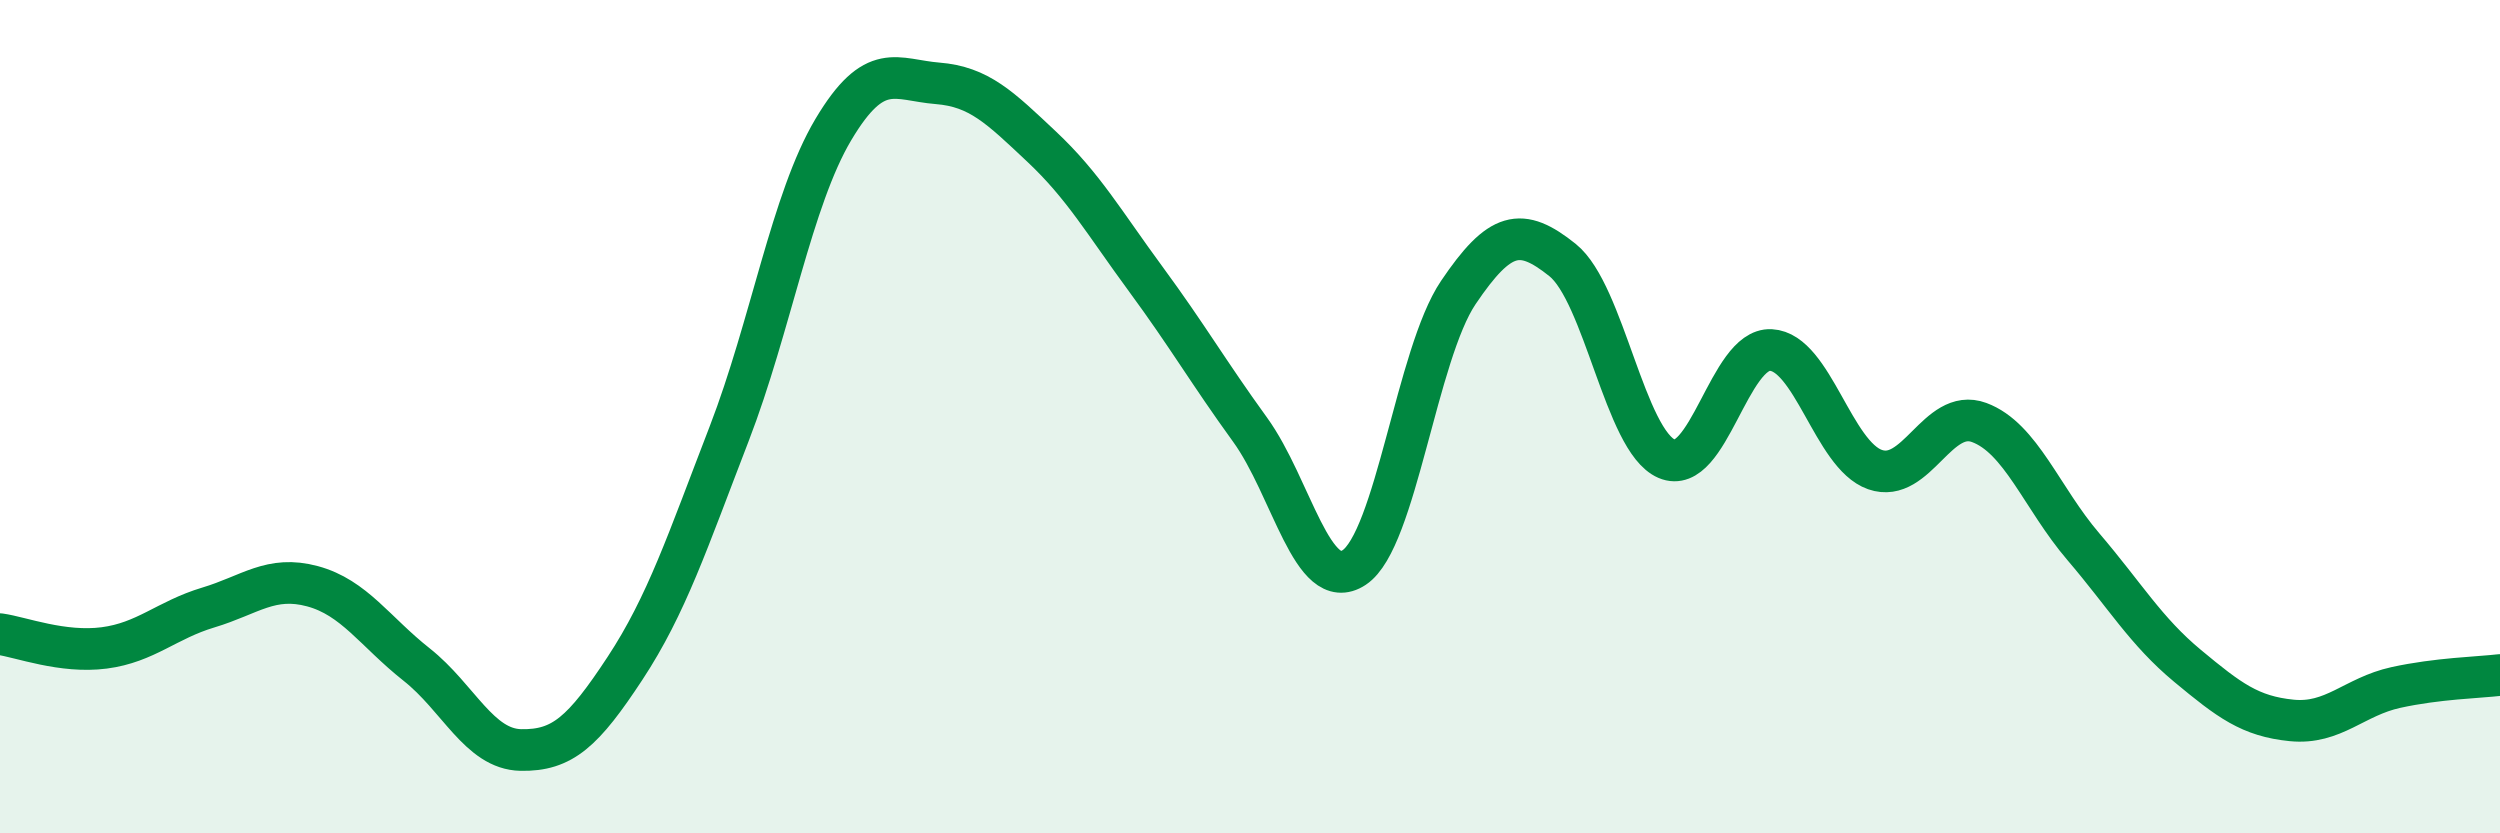
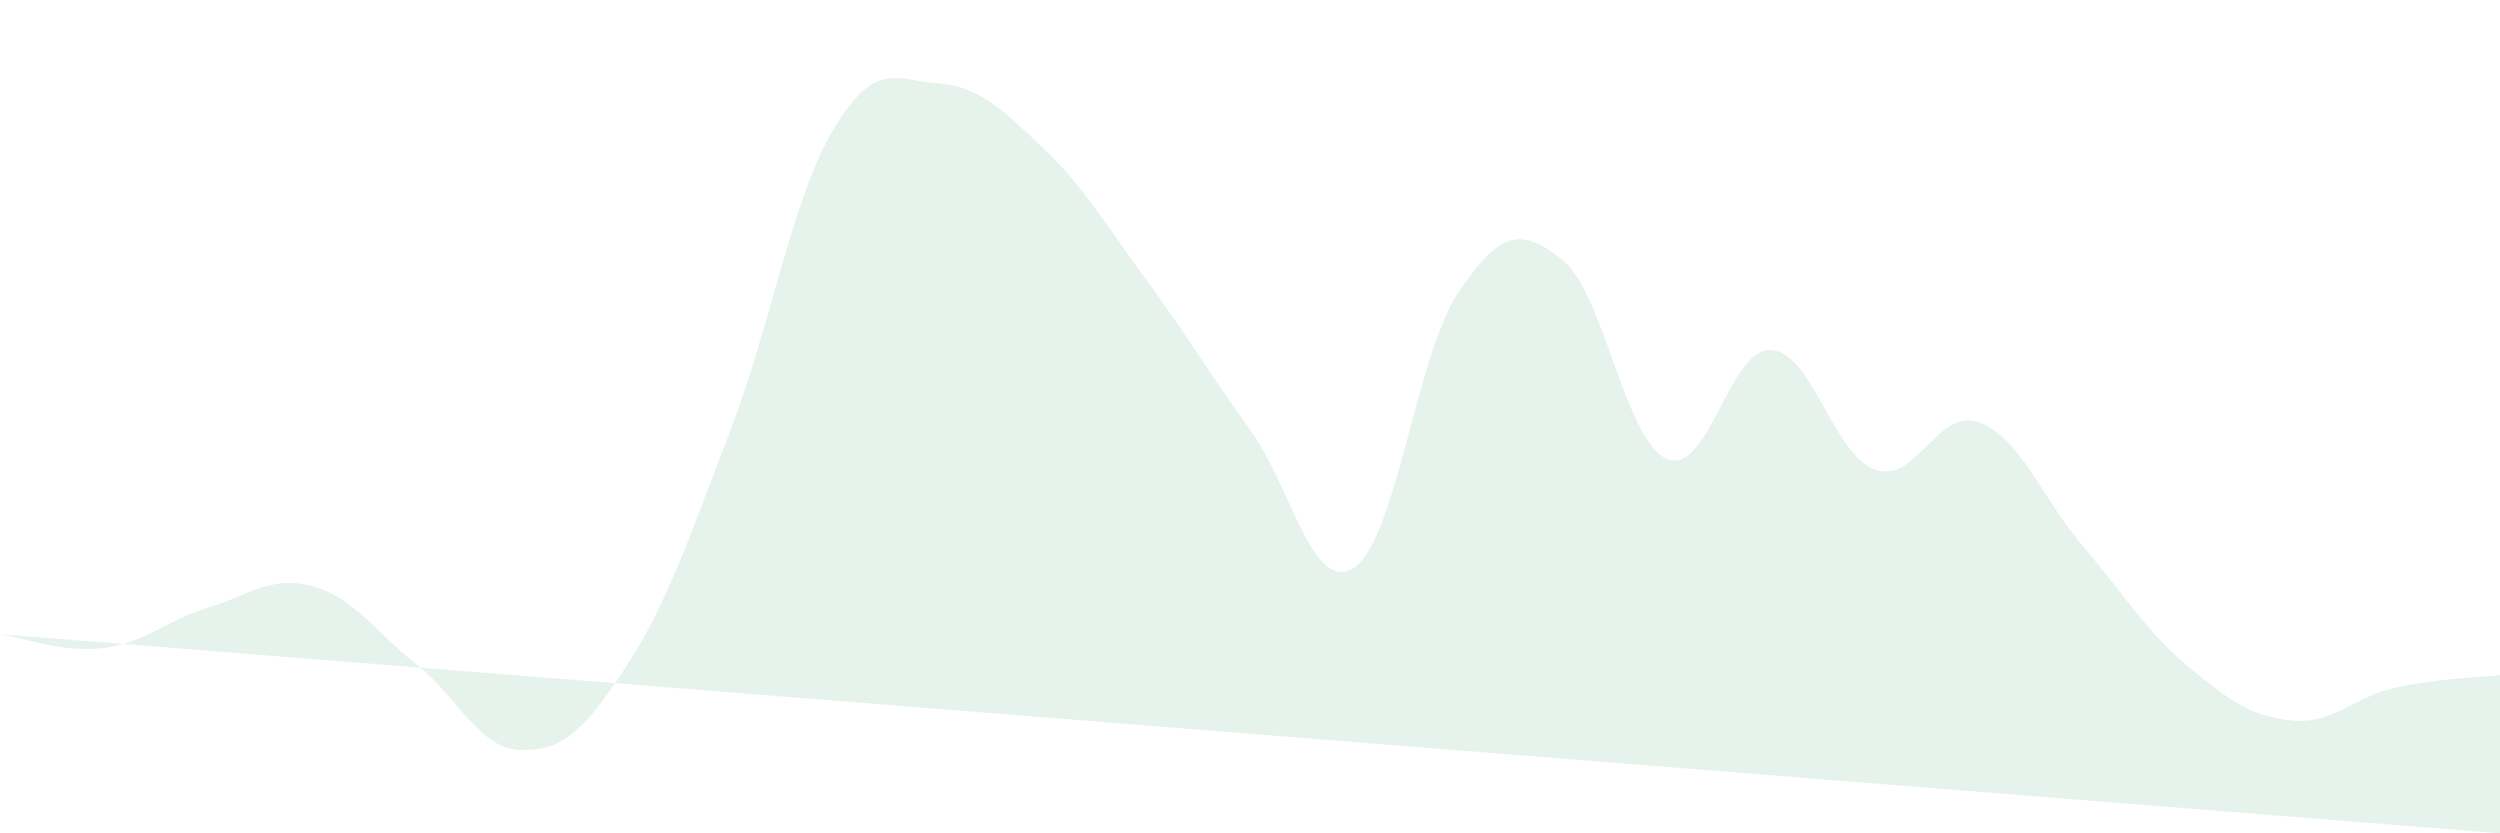
<svg xmlns="http://www.w3.org/2000/svg" width="60" height="20" viewBox="0 0 60 20">
-   <path d="M 0,15.22 C 0.5,15.29 1.5,15.68 2.5,15.55 C 3.5,15.42 4,14.88 5,14.58 C 6,14.28 6.5,13.8 7.5,14.07 C 8.5,14.34 9,15.16 10,15.95 C 11,16.74 11.5,17.98 12.5,18 C 13.5,18.02 14,17.56 15,16.04 C 16,14.52 16.5,13 17.5,10.41 C 18.5,7.82 19,4.79 20,3.11 C 21,1.43 21.5,1.92 22.5,2 C 23.5,2.08 24,2.58 25,3.52 C 26,4.46 26.5,5.34 27.5,6.7 C 28.5,8.06 29,8.93 30,10.31 C 31,11.69 31.5,14.28 32.5,13.62 C 33.5,12.96 34,8.5 35,7.02 C 36,5.54 36.5,5.44 37.5,6.24 C 38.5,7.04 39,10.58 40,11.01 C 41,11.44 41.5,8.35 42.5,8.4 C 43.5,8.45 44,10.92 45,11.27 C 46,11.62 46.5,9.77 47.5,10.14 C 48.5,10.51 49,11.95 50,13.12 C 51,14.29 51.5,15.15 52.5,15.98 C 53.5,16.81 54,17.19 55,17.29 C 56,17.39 56.5,16.72 57.5,16.5 C 58.5,16.28 59.5,16.26 60,16.2L60 20L0 20Z" fill="#008740" opacity="0.1" stroke-linecap="round" stroke-linejoin="round" />
-   <path d="M 0,15.22 C 0.5,15.29 1.5,15.68 2.5,15.55 C 3.5,15.42 4,14.88 5,14.58 C 6,14.28 6.5,13.8 7.5,14.07 C 8.5,14.34 9,15.16 10,15.95 C 11,16.74 11.5,17.98 12.5,18 C 13.5,18.02 14,17.56 15,16.04 C 16,14.52 16.5,13 17.5,10.41 C 18.5,7.82 19,4.79 20,3.11 C 21,1.43 21.5,1.92 22.5,2 C 23.5,2.08 24,2.58 25,3.52 C 26,4.46 26.5,5.34 27.5,6.7 C 28.5,8.06 29,8.93 30,10.31 C 31,11.69 31.5,14.28 32.5,13.62 C 33.5,12.96 34,8.5 35,7.02 C 36,5.54 36.5,5.44 37.5,6.24 C 38.5,7.04 39,10.58 40,11.01 C 41,11.44 41.5,8.35 42.5,8.4 C 43.5,8.45 44,10.92 45,11.27 C 46,11.62 46.5,9.77 47.5,10.14 C 48.5,10.51 49,11.95 50,13.12 C 51,14.29 51.5,15.15 52.5,15.98 C 53.5,16.81 54,17.19 55,17.29 C 56,17.39 56.5,16.72 57.5,16.5 C 58.5,16.28 59.5,16.26 60,16.2" stroke="#008740" stroke-width="1" fill="none" stroke-linecap="round" stroke-linejoin="round" />
+   <path d="M 0,15.22 C 0.5,15.29 1.5,15.68 2.5,15.55 C 3.5,15.42 4,14.88 5,14.58 C 6,14.28 6.5,13.8 7.5,14.07 C 8.5,14.34 9,15.16 10,15.95 C 11,16.74 11.5,17.98 12.5,18 C 13.5,18.02 14,17.56 15,16.04 C 16,14.52 16.5,13 17.5,10.41 C 18.5,7.82 19,4.79 20,3.11 C 21,1.43 21.5,1.92 22.5,2 C 23.5,2.08 24,2.58 25,3.52 C 26,4.46 26.5,5.34 27.5,6.7 C 28.5,8.06 29,8.93 30,10.31 C 31,11.69 31.5,14.28 32.5,13.62 C 33.5,12.96 34,8.5 35,7.02 C 36,5.54 36.5,5.44 37.5,6.24 C 38.5,7.04 39,10.58 40,11.01 C 41,11.44 41.5,8.35 42.5,8.4 C 43.5,8.45 44,10.92 45,11.27 C 46,11.62 46.5,9.77 47.5,10.14 C 48.5,10.51 49,11.95 50,13.12 C 51,14.29 51.5,15.15 52.5,15.98 C 53.5,16.81 54,17.19 55,17.29 C 56,17.39 56.5,16.72 57.5,16.5 C 58.5,16.28 59.5,16.26 60,16.2L60 20Z" fill="#008740" opacity="0.1" stroke-linecap="round" stroke-linejoin="round" />
</svg>